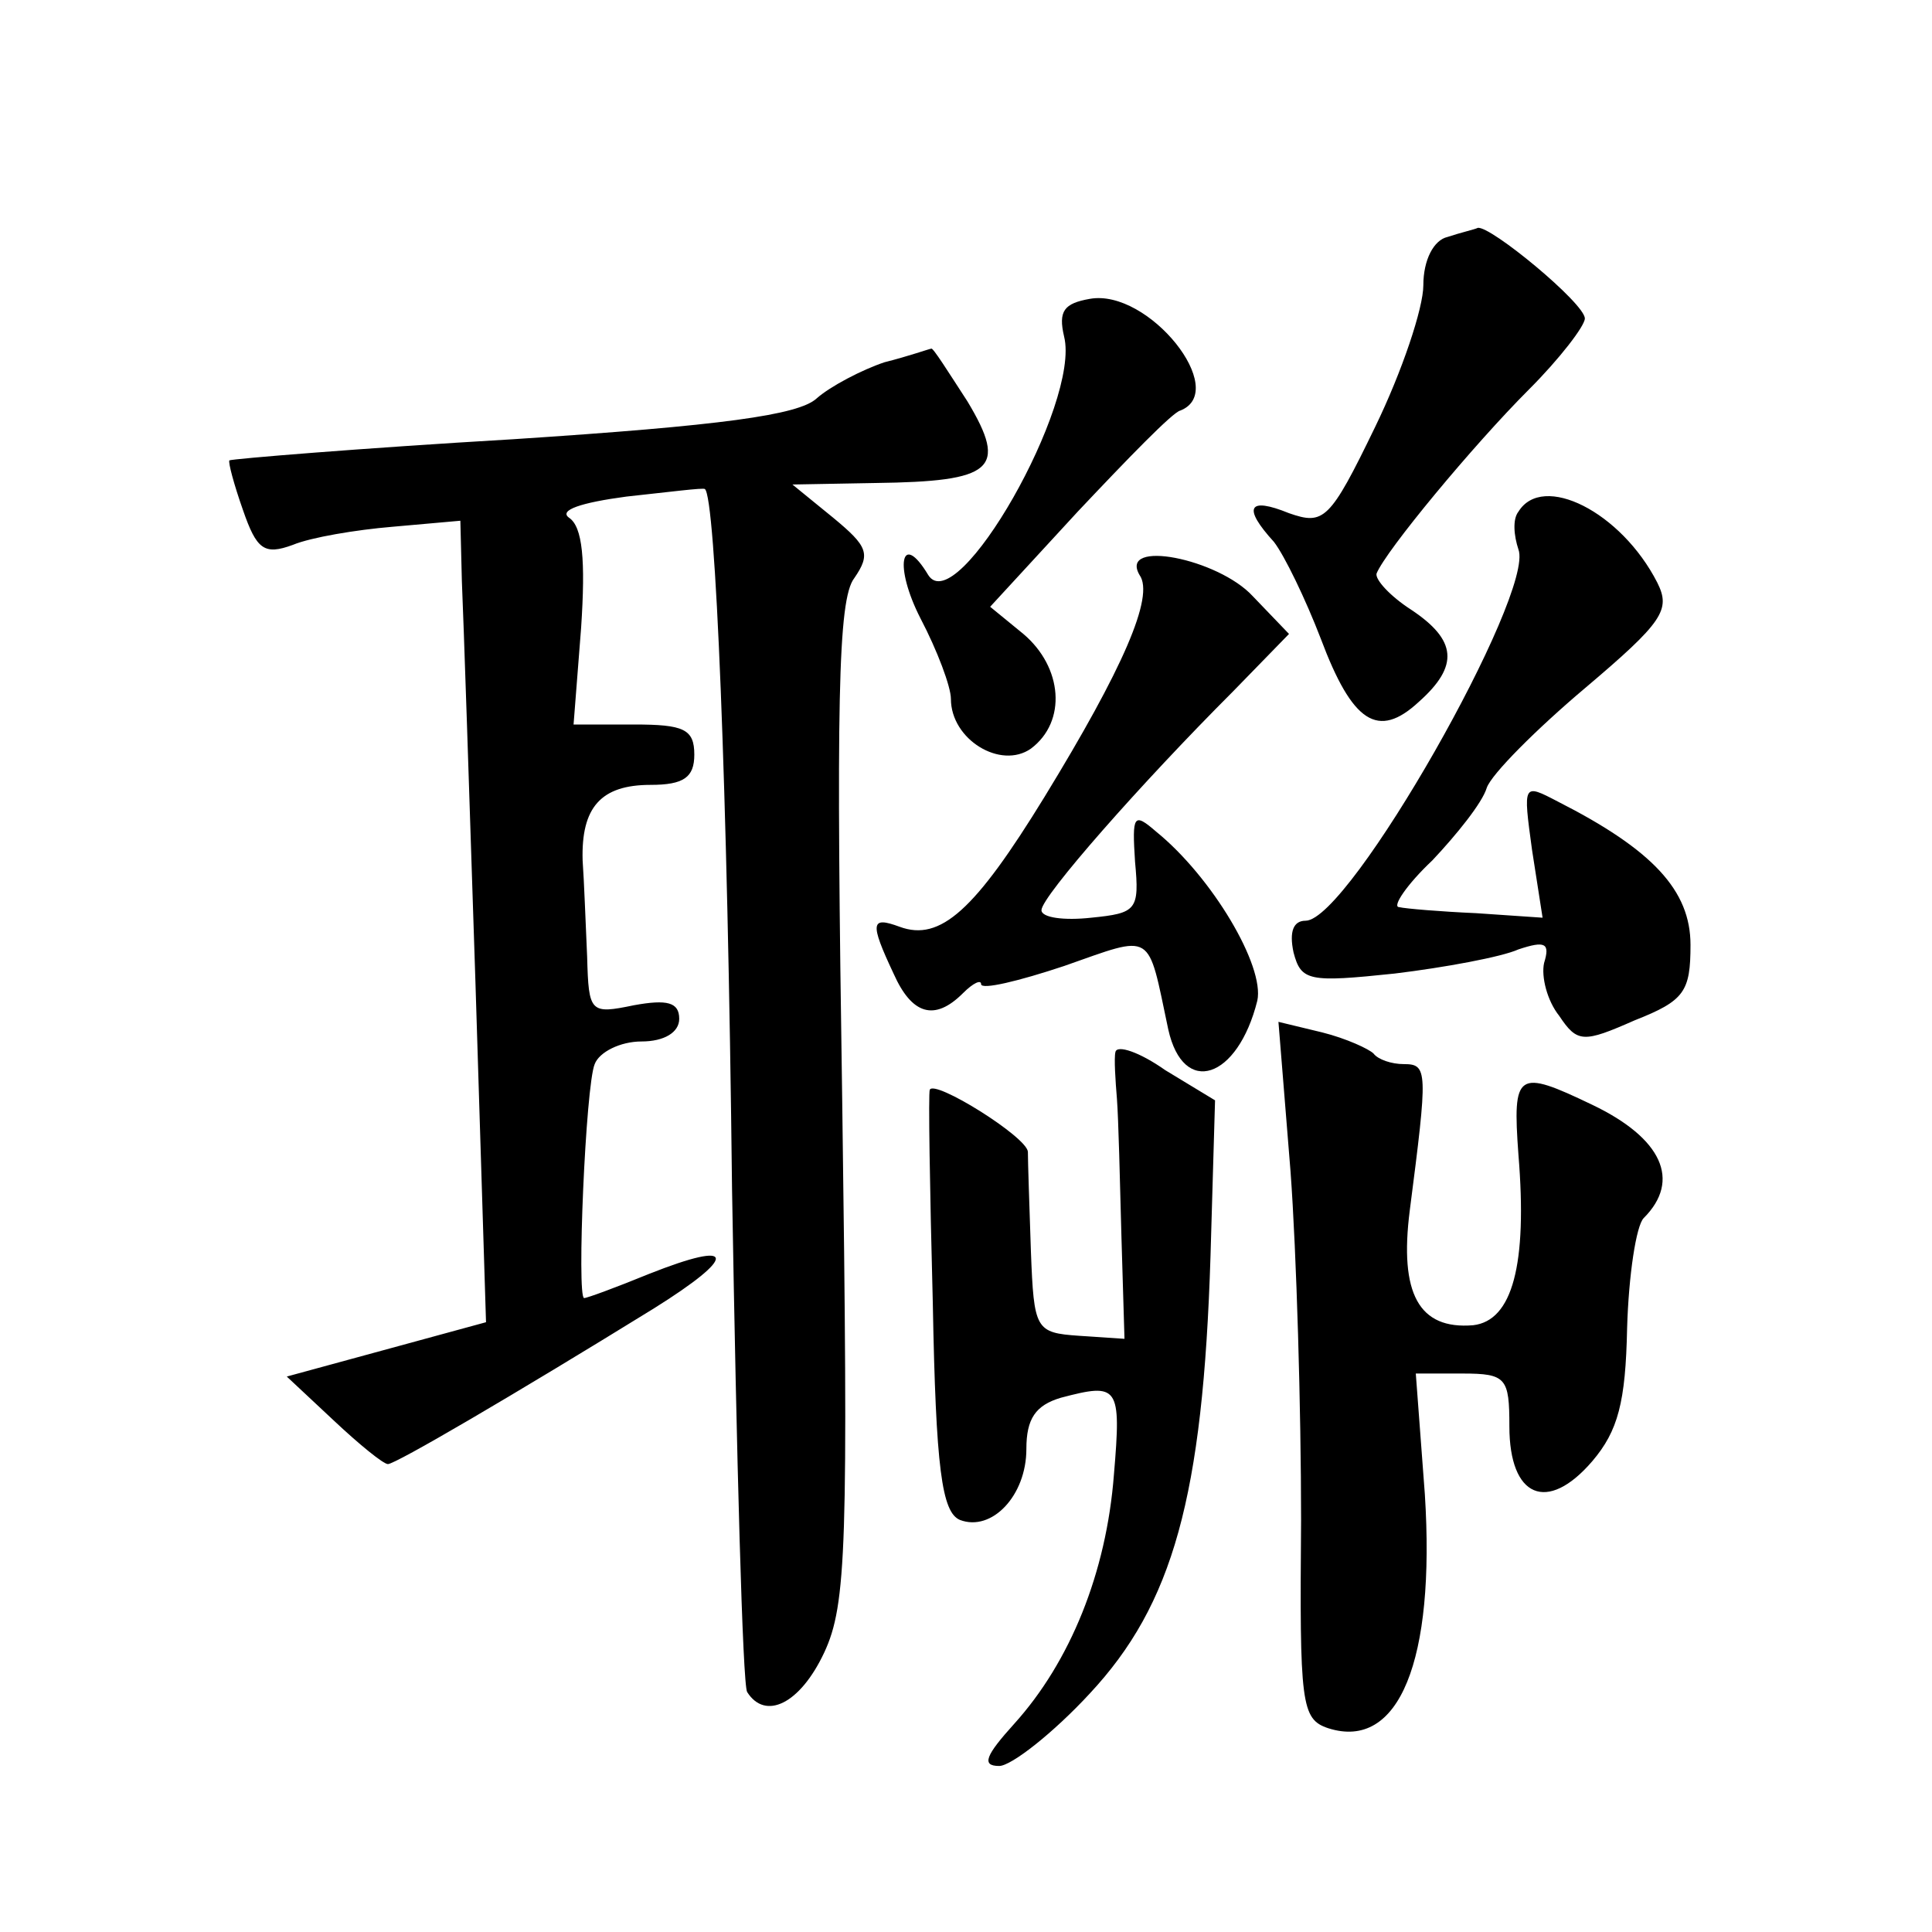
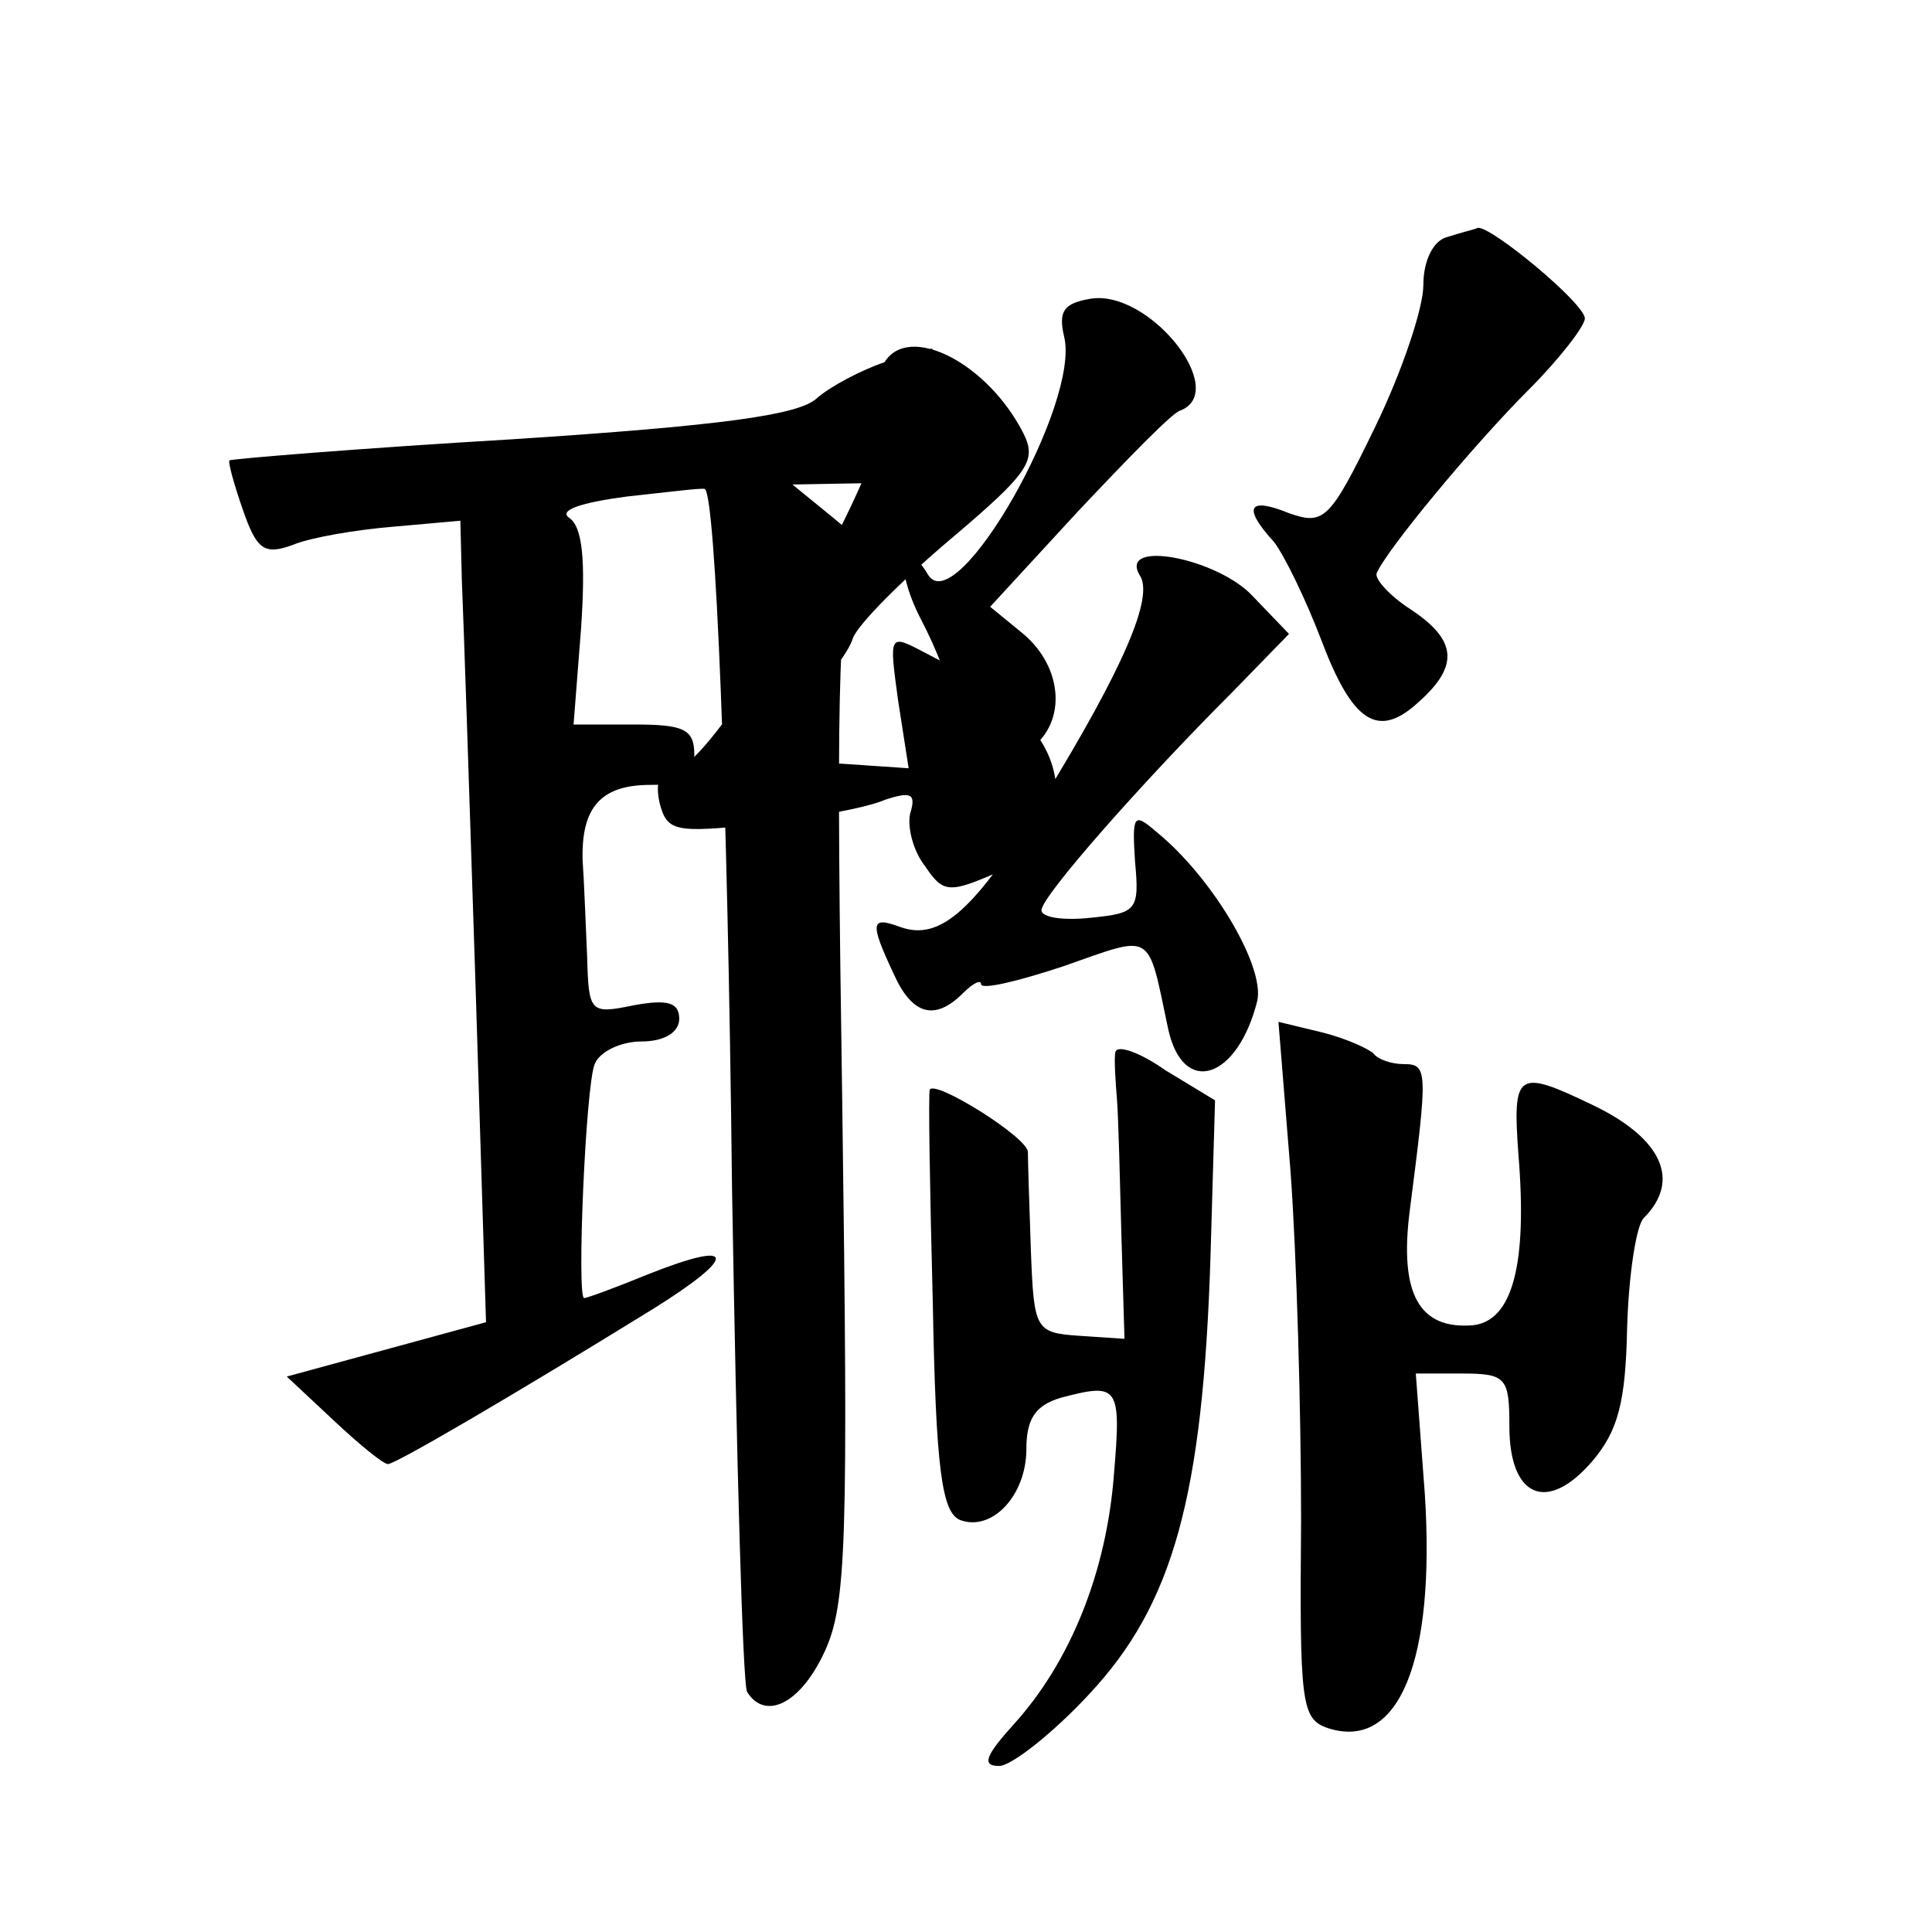
<svg xmlns="http://www.w3.org/2000/svg" version="1.0" width="128pt" height="128pt" viewBox="0 0 128 128" preserveAspectRatio="xMidYMid meet">
  <g transform="translate(0,128) scale(0.1,-0.1)" fill="#0" stroke="none">
-     <path d="M959 1123 c-9 -2 -16 -15 -16 -32 0 -15 -14 -57 -32 -94 -30 -62 -34 -65 -57 -57 -27 11 -31 4 -10 -19 7 -9 21 -38 31 -64 21 -56 38 -67 65 -42 27 24 25 41 -5 61 -14 9 -24 20 -23 24 6 15 64 85 101 122 20 20 37 42 37 47 0 10 -63 62 -71 60 -2 -1 -11 -3 -20 -6z M722 1082 c-17 -3 -21 -8 -17 -25 11 -44 -71 -188 -90 -158 -18 30 -23 6 -5 -29 11 -21 20 -45 20 -53 0 -27 33 -47 53 -33 24 18 21 54 -5 76 l-22 18 58 63 c33 35 63 66 68 67 33 13 -21 81 -60 74z M586 1040 c-15 -5 -36 -16 -45 -24 -12 -11 -63 -18 -201 -27 -102 -6 -186 -13 -188 -14 -1 -1 3 -16 9 -33 9 -26 14 -30 33 -23 12 5 42 10 66 12 l45 4 1 -40 c1 -22 5 -142 9 -266 l7 -225 -66 -18 -66 -18 31 -29 c17 -16 33 -29 36 -29 5 0 82 45 176 103 56 35 55 46 -3 23 -22 -9 -41 -16 -43 -16 -5 0 1 141 7 155 3 8 17 15 31 15 15 0 25 6 25 15 0 11 -8 13 -30 9 -29 -6 -30 -5 -31 32 -1 22 -2 50 -3 64 -1 35 12 50 45 50 22 0 29 5 29 20 0 17 -7 20 -40 20 l-40 0 5 64 c3 45 1 67 -8 73 -7 5 8 10 38 14 28 3 51 6 52 5 7 -5 15 -195 18 -464 3 -178 7 -328 10 -333 12 -19 35 -8 51 26 15 32 16 71 12 365 -4 262 -3 333 8 347 11 16 9 21 -14 40 l-27 22 55 1 c78 1 88 9 61 54 -13 20 -23 36 -24 35 -1 0 -15 -5 -31 -9z M1006 941 c-4 -5 -3 -16 0 -25 11 -29 -112 -246 -141 -246 -8 0 -11 -7 -8 -21 5 -19 10 -20 67 -14 33 4 71 11 82 16 18 6 21 4 17 -9 -2 -9 2 -25 10 -35 12 -18 16 -18 50 -3 33 13 37 19 37 50 0 36 -25 63 -88 95 -23 12 -23 12 -17 -32 l7 -45 -44 3 c-23 1 -47 3 -51 4 -5 0 5 15 22 31 16 17 33 38 36 48 3 9 33 39 65 66 52 44 57 52 48 70 -24 47 -76 73 -92 47z M755 899 c10 -14 -11 -62 -63 -147 -46 -75 -69 -96 -96 -86 -19 7 -20 3 -4 -31 12 -27 27 -32 46 -13 7 7 12 9 12 6 0 -4 25 2 55 12 60 21 55 24 69 -42 10 -45 46 -33 59 19 5 23 -30 82 -67 112 -15 13 -16 11 -14 -20 3 -32 1 -34 -29 -37 -18 -2 -33 0 -33 5 0 9 66 84 127 145 l37 38 -24 25 c-23 25 -89 38 -75 14z M855 504 c4 -54 7 -158 7 -231 -1 -122 0 -132 18 -138 47 -15 71 45 64 155 l-6 80 31 0 c29 0 31 -3 31 -35 0 -47 25 -58 55 -23 17 20 22 39 23 88 1 35 6 68 11 73 25 25 12 53 -34 75 -50 24 -53 22 -49 -33 6 -73 -4 -110 -30 -113 -36 -3 -49 21 -42 76 12 93 12 97 -4 97 -8 0 -17 3 -20 7 -3 3 -18 10 -34 14 l-29 7 8 -99z M739 583 c-1 -4 0 -19 1 -31 1 -13 2 -54 3 -92 l2 -67 -30 2 c-29 2 -30 4 -32 56 -1 30 -2 59 -2 66 -1 10 -62 48 -65 41 -1 -2 0 -65 2 -141 2 -110 6 -139 18 -144 21 -8 44 16 44 47 0 20 6 29 23 34 38 10 40 8 35 -51 -5 -65 -29 -124 -66 -165 -19 -21 -22 -28 -10 -28 8 0 36 22 60 48 55 59 75 130 80 290 l3 103 -33 20 c-17 12 -32 17 -33 12z" />
+     <path d="M959 1123 c-9 -2 -16 -15 -16 -32 0 -15 -14 -57 -32 -94 -30 -62 -34 -65 -57 -57 -27 11 -31 4 -10 -19 7 -9 21 -38 31 -64 21 -56 38 -67 65 -42 27 24 25 41 -5 61 -14 9 -24 20 -23 24 6 15 64 85 101 122 20 20 37 42 37 47 0 10 -63 62 -71 60 -2 -1 -11 -3 -20 -6z M722 1082 c-17 -3 -21 -8 -17 -25 11 -44 -71 -188 -90 -158 -18 30 -23 6 -5 -29 11 -21 20 -45 20 -53 0 -27 33 -47 53 -33 24 18 21 54 -5 76 l-22 18 58 63 c33 35 63 66 68 67 33 13 -21 81 -60 74z M586 1040 c-15 -5 -36 -16 -45 -24 -12 -11 -63 -18 -201 -27 -102 -6 -186 -13 -188 -14 -1 -1 3 -16 9 -33 9 -26 14 -30 33 -23 12 5 42 10 66 12 l45 4 1 -40 c1 -22 5 -142 9 -266 l7 -225 -66 -18 -66 -18 31 -29 c17 -16 33 -29 36 -29 5 0 82 45 176 103 56 35 55 46 -3 23 -22 -9 -41 -16 -43 -16 -5 0 1 141 7 155 3 8 17 15 31 15 15 0 25 6 25 15 0 11 -8 13 -30 9 -29 -6 -30 -5 -31 32 -1 22 -2 50 -3 64 -1 35 12 50 45 50 22 0 29 5 29 20 0 17 -7 20 -40 20 l-40 0 5 64 c3 45 1 67 -8 73 -7 5 8 10 38 14 28 3 51 6 52 5 7 -5 15 -195 18 -464 3 -178 7 -328 10 -333 12 -19 35 -8 51 26 15 32 16 71 12 365 -4 262 -3 333 8 347 11 16 9 21 -14 40 l-27 22 55 1 c78 1 88 9 61 54 -13 20 -23 36 -24 35 -1 0 -15 -5 -31 -9z c-4 -5 -3 -16 0 -25 11 -29 -112 -246 -141 -246 -8 0 -11 -7 -8 -21 5 -19 10 -20 67 -14 33 4 71 11 82 16 18 6 21 4 17 -9 -2 -9 2 -25 10 -35 12 -18 16 -18 50 -3 33 13 37 19 37 50 0 36 -25 63 -88 95 -23 12 -23 12 -17 -32 l7 -45 -44 3 c-23 1 -47 3 -51 4 -5 0 5 15 22 31 16 17 33 38 36 48 3 9 33 39 65 66 52 44 57 52 48 70 -24 47 -76 73 -92 47z M755 899 c10 -14 -11 -62 -63 -147 -46 -75 -69 -96 -96 -86 -19 7 -20 3 -4 -31 12 -27 27 -32 46 -13 7 7 12 9 12 6 0 -4 25 2 55 12 60 21 55 24 69 -42 10 -45 46 -33 59 19 5 23 -30 82 -67 112 -15 13 -16 11 -14 -20 3 -32 1 -34 -29 -37 -18 -2 -33 0 -33 5 0 9 66 84 127 145 l37 38 -24 25 c-23 25 -89 38 -75 14z M855 504 c4 -54 7 -158 7 -231 -1 -122 0 -132 18 -138 47 -15 71 45 64 155 l-6 80 31 0 c29 0 31 -3 31 -35 0 -47 25 -58 55 -23 17 20 22 39 23 88 1 35 6 68 11 73 25 25 12 53 -34 75 -50 24 -53 22 -49 -33 6 -73 -4 -110 -30 -113 -36 -3 -49 21 -42 76 12 93 12 97 -4 97 -8 0 -17 3 -20 7 -3 3 -18 10 -34 14 l-29 7 8 -99z M739 583 c-1 -4 0 -19 1 -31 1 -13 2 -54 3 -92 l2 -67 -30 2 c-29 2 -30 4 -32 56 -1 30 -2 59 -2 66 -1 10 -62 48 -65 41 -1 -2 0 -65 2 -141 2 -110 6 -139 18 -144 21 -8 44 16 44 47 0 20 6 29 23 34 38 10 40 8 35 -51 -5 -65 -29 -124 -66 -165 -19 -21 -22 -28 -10 -28 8 0 36 22 60 48 55 59 75 130 80 290 l3 103 -33 20 c-17 12 -32 17 -33 12z" />
  </g>
</svg>